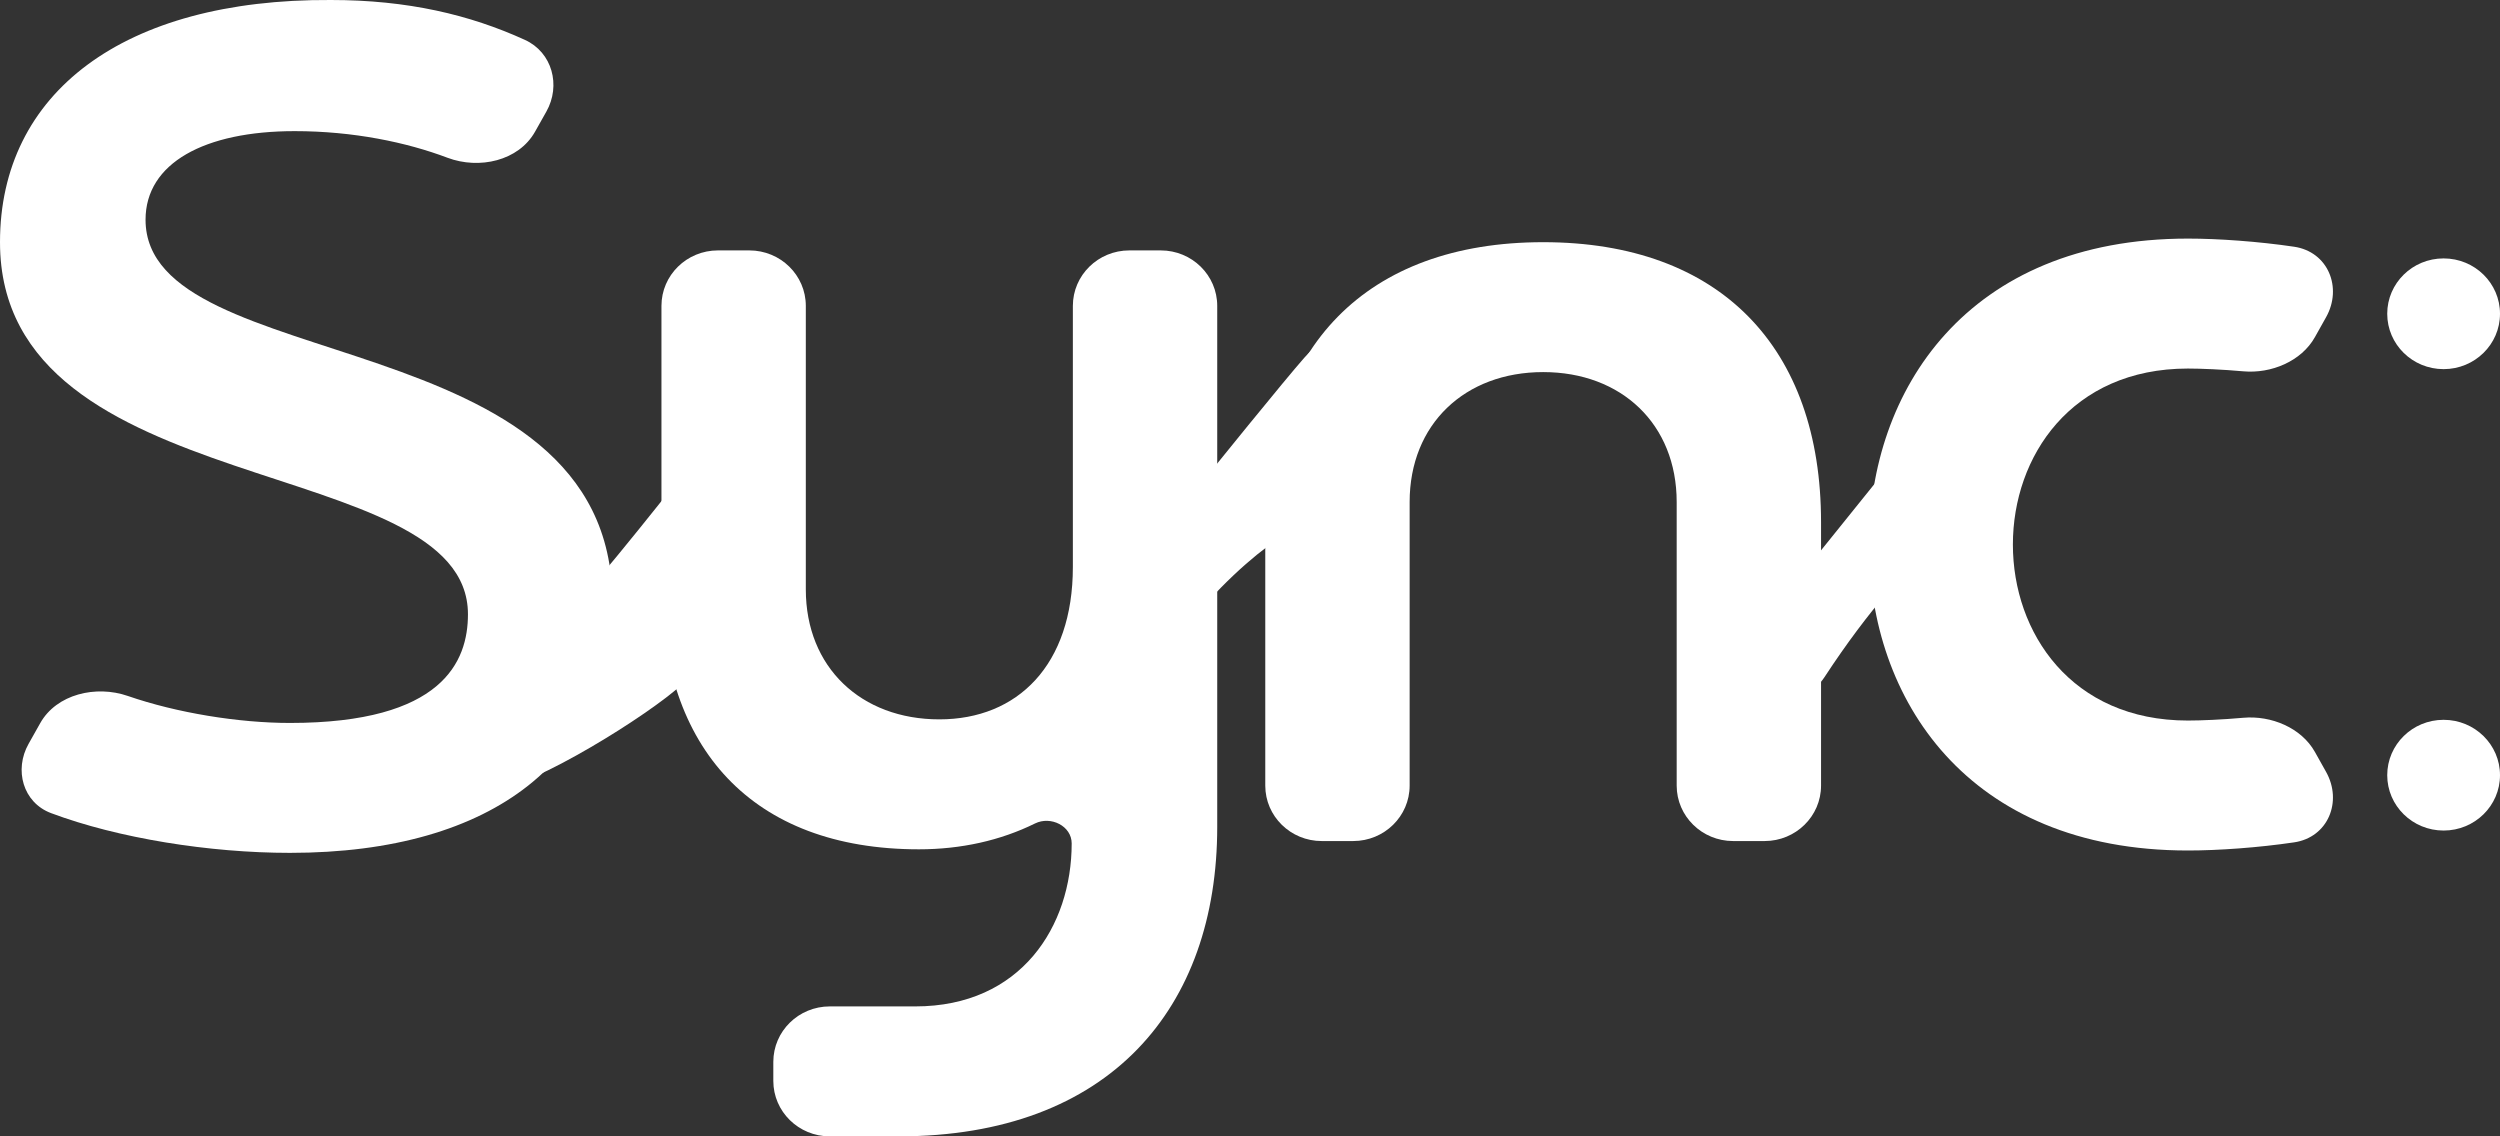
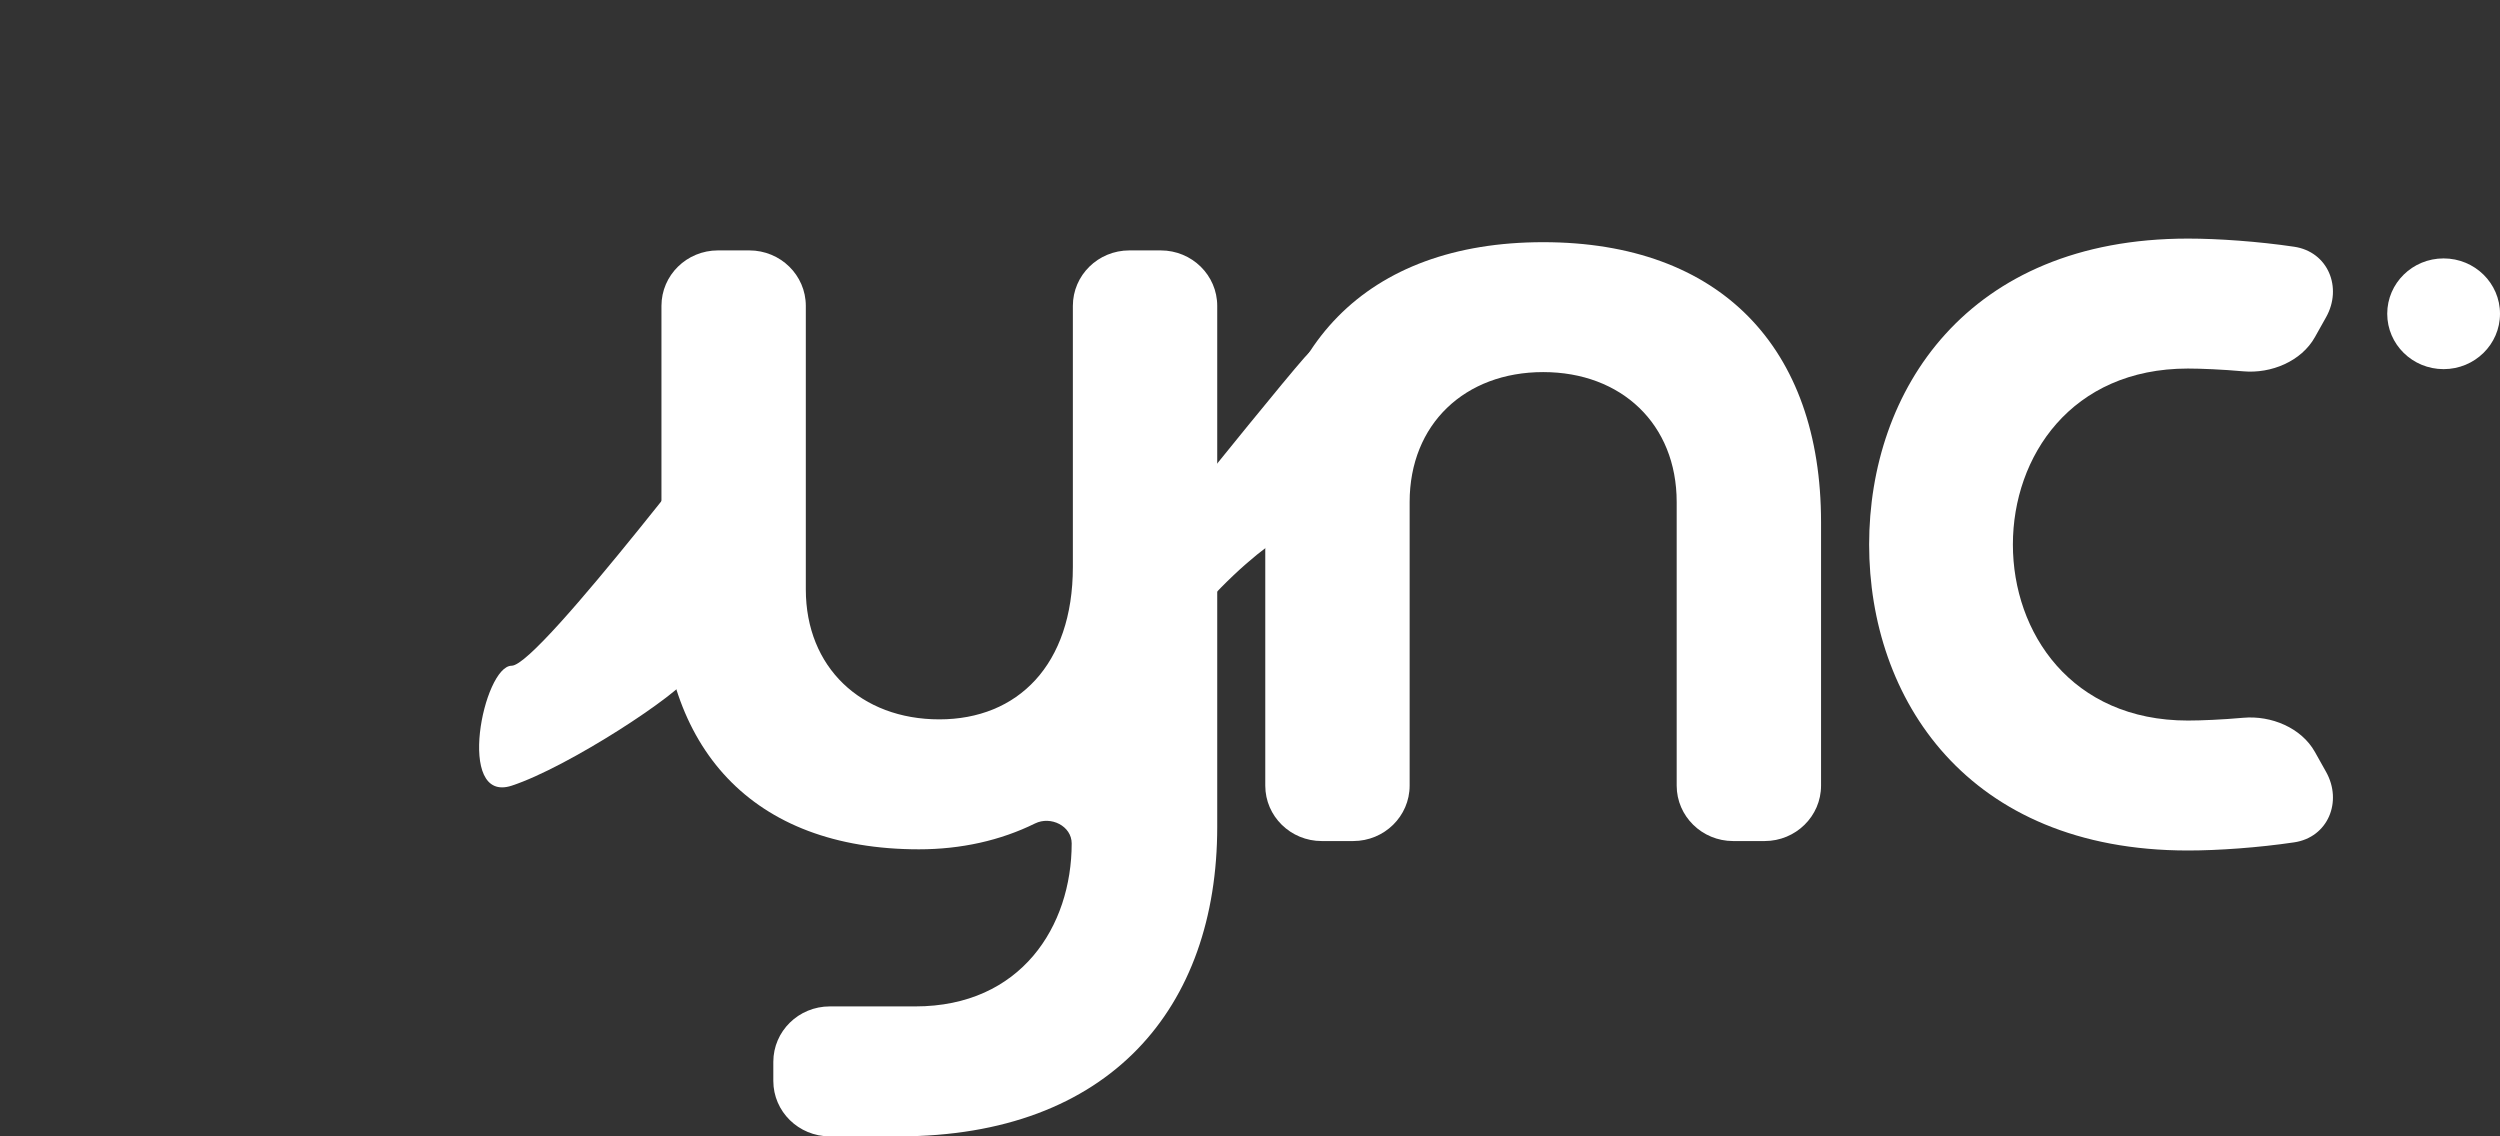
<svg xmlns="http://www.w3.org/2000/svg" fill="none" height="100%" overflow="visible" preserveAspectRatio="none" style="display: block;" viewBox="0 0 55 25" width="100%">
  <rect x="0" y="0" width="55" height="25" fill="#333333" stroke="none" />
  <g id="Vector">
    <path d="M48.134 15.852C48.419 15.852 48.897 15.832 49.352 15.791C49.967 15.736 50.631 16.012 50.928 16.543L51.174 16.982C51.539 17.634 51.218 18.422 50.47 18.532C49.685 18.648 48.804 18.711 48.134 18.711C43.265 18.711 41.121 15.358 41.121 11.98C41.121 8.602 43.265 5.249 48.134 5.249C48.804 5.249 49.685 5.312 50.47 5.428C51.218 5.538 51.539 6.327 51.174 6.978L50.928 7.417C50.631 7.948 49.967 8.224 49.352 8.169C48.897 8.128 48.419 8.108 48.134 8.108C43 8.108 43 15.852 48.134 15.852Z" fill="white" />
    <path d="M33.95 5.328C37.84 5.328 40.063 7.641 40.063 11.487V17.284C40.063 17.957 39.507 18.503 38.821 18.503H38.129C37.444 18.503 36.887 17.957 36.887 17.284V11.045C36.887 9.33 35.67 8.186 33.95 8.186C32.229 8.186 31.012 9.33 31.012 11.045V17.284C31.012 17.957 30.456 18.503 29.77 18.503H29.078C28.392 18.503 27.836 17.957 27.836 17.284V11.487C27.836 7.641 30.059 5.328 33.95 5.328Z" fill="white" />
    <path d="M20.216 18.685C16.537 18.685 14.552 16.45 14.552 12.864V6.729C14.552 6.055 15.108 5.509 15.794 5.509H16.486C17.172 5.509 17.728 6.055 17.728 6.729V12.968C17.728 14.683 18.945 15.826 20.666 15.826C22.386 15.826 23.603 14.631 23.603 12.474V6.729C23.603 6.055 24.159 5.509 24.845 5.509H25.537C26.223 5.509 26.779 6.055 26.779 6.729V18.191C26.779 22.167 24.424 25 19.766 25H18.255C17.569 25 17.013 24.454 17.013 23.78V23.361C17.013 22.687 17.569 22.141 18.255 22.141H20.136C22.465 22.141 23.577 20.374 23.577 18.555C23.577 18.173 23.119 17.945 22.771 18.116C22.009 18.492 21.141 18.685 20.216 18.685Z" fill="white" />
-     <path d="M3.202 4.834C3.202 8.316 13.471 7.017 13.471 13.228C13.471 16.658 10.904 18.763 6.378 18.763C4.611 18.763 2.599 18.442 1.124 17.889C0.503 17.656 0.307 16.935 0.629 16.364L0.885 15.909C1.245 15.27 2.111 15.068 2.812 15.311C3.89 15.684 5.252 15.905 6.378 15.905C9.74 15.905 10.295 14.553 10.295 13.514C10.295 9.927 0 11.097 0 5.328C0 2.053 2.7 -0.026 7.278 0C8.97 0 10.333 0.324 11.547 0.877C12.152 1.152 12.343 1.882 12.02 2.455L11.77 2.899C11.408 3.54 10.543 3.733 9.846 3.471C8.943 3.13 7.773 2.885 6.484 2.885C4.499 2.885 3.202 3.587 3.202 4.834Z" fill="white" />
    <path d="M23.297 14.529C24.439 13.101 29.012 7.387 28.831 7.743C28.625 8.149 28.831 11.6 28.625 11.6C28.451 11.6 26.821 12.458 24.835 15.494C24.4 16.159 23.316 16.014 23.135 15.245C23.076 14.994 23.136 14.731 23.297 14.529Z" fill="white" />
-     <path d="M38.598 13.936C39.74 12.508 44.313 6.794 44.132 7.15C43.925 7.556 44.132 11.007 43.925 11.007C43.752 11.007 42.122 11.865 40.136 14.901C39.701 15.566 38.617 15.421 38.436 14.652C38.377 14.401 38.436 14.138 38.598 13.936Z" fill="white" />
    <path d="M11.257 14.646C11.877 14.645 16.426 8.558 16.219 8.965C16.012 9.371 15.392 14.443 15.185 14.849C14.978 15.255 12.497 16.879 11.257 17.285C10.016 17.691 10.636 14.646 11.257 14.646Z" fill="white" />
    <path d="M55 6.903C55 7.576 54.445 8.121 53.759 8.121C53.074 8.121 52.519 7.576 52.519 6.903C52.519 6.23 53.074 5.685 53.759 5.685C54.445 5.685 55 6.23 55 6.903Z" fill="white" />
-     <path d="M55 17.054C55 17.727 54.445 18.272 53.759 18.272C53.074 18.272 52.519 17.727 52.519 17.054C52.519 16.381 53.074 15.836 53.759 15.836C54.445 15.836 55 16.381 55 17.054Z" fill="white" />
  </g>
</svg>